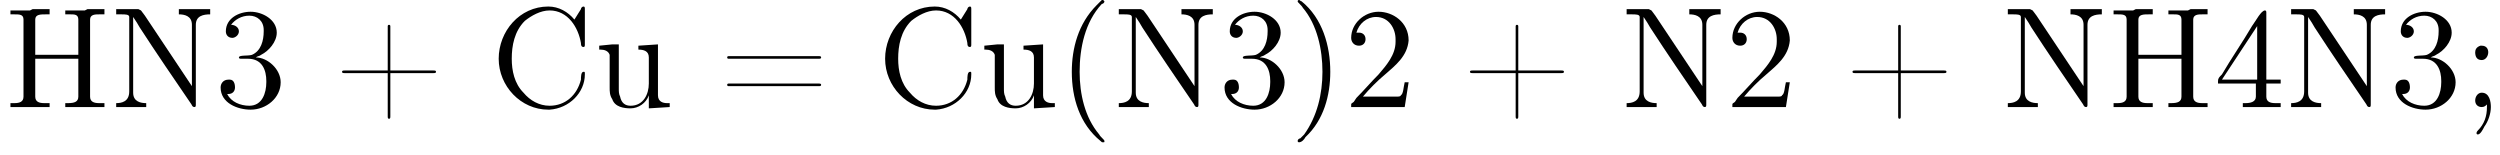
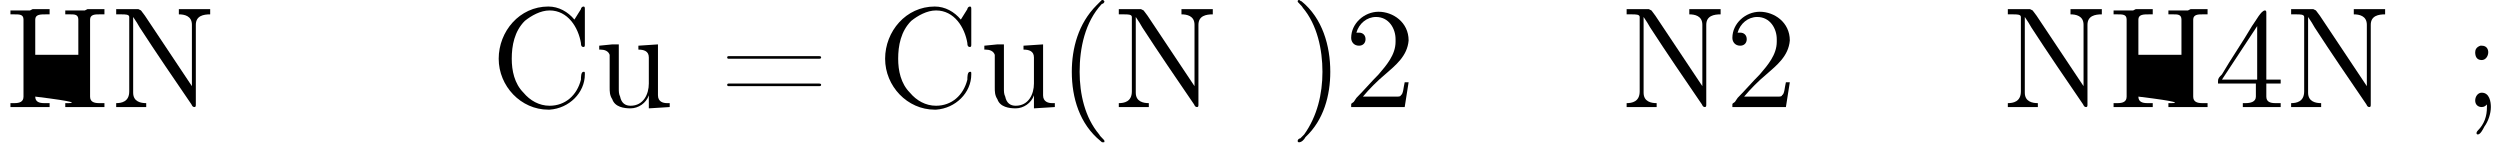
<svg xmlns="http://www.w3.org/2000/svg" xmlns:xlink="http://www.w3.org/1999/xlink" height="11.9pt" version="1.1" viewBox="23.9 2.8 191.5 11.9" width="191.5pt">
  <defs>
    <path d="M3.4 -8.2C3.3 -8.1 3.1 -7.9 3 -7.8C1.6 -6.4 1.1 -4.5 1.1 -2.7C1.1 -0.7 1.7 1.3 3.3 2.6C3.4 2.7 3.4 2.7 3.5 2.7S3.6 2.7 3.6 2.6C3.6 2.5 3.3 2.3 3.2 2.1C2.1 0.8 1.7 -1 1.7 -2.7C1.7 -4.5 2.1 -6.5 3.4 -7.9C3.5 -7.9 3.6 -8 3.6 -8.1C3.6 -8.1 3.5 -8.2 3.5 -8.2C3.5 -8.2 3.5 -8.2 3.4 -8.2Z" id="g0-40" />
    <path d="M0.7 -8.2C0.6 -8.2 0.6 -8.1 0.6 -8.1C0.6 -8 0.9 -7.8 1 -7.6C2.1 -6.3 2.5 -4.4 2.5 -2.7C2.5 -1 2.1 0.7 1.1 2.1L0.8 2.4C0.7 2.4 0.6 2.5 0.6 2.6C0.6 2.7 0.7 2.7 0.7 2.7H0.7C0.9 2.7 1.1 2.5 1.2 2.3C2.6 1 3.1 -0.9 3.1 -2.7C3.1 -4.7 2.5 -6.8 0.9 -8.1C0.8 -8.1 0.8 -8.2 0.7 -8.2C0.7 -8.2 0.7 -8.2 0.7 -8.2Z" id="g0-41" />
-     <path d="M4.1 -2.8H0.8C0.7 -2.8 0.6 -2.8 0.6 -2.7V-2.7C0.6 -2.6 0.7 -2.6 0.8 -2.6H4.1V0.7C4.1 0.8 4.1 0.9 4.2 0.9H4.2C4.3 0.9 4.3 0.8 4.3 0.7V-2.6H7.6C7.7 -2.6 7.8 -2.6 7.8 -2.7V-2.7C7.8 -2.8 7.7 -2.8 7.6 -2.8H4.3V-6.2C4.3 -6.2 4.3 -6.3 4.2 -6.3H4.2C4.1 -6.3 4.1 -6.2 4.1 -6.2V-2.8Z" id="g0-43" />
-     <path d="M0.1 -2.7V-2.1H3V-2.7H0.1Z" id="g0-45" />
    <path d="M0.9 -5.7C1.1 -6.4 1.7 -6.9 2.4 -6.9C3.4 -6.9 3.9 -6 3.9 -5.2V-5C3.9 -4 3.2 -3.2 2.6 -2.5C2 -1.9 1.5 -1.3 0.9 -0.7L0.7 -0.4C0.6 -0.3 0.5 -0.3 0.5 -0.2C0.5 -0.1 0.5 -0.1 0.5 0H4.6L4.9 -1.9H4.6C4.5 -1.5 4.5 -1 4.3 -0.9C4.3 -0.8 4.1 -0.8 4 -0.8H3.6C3.4 -0.8 3.3 -0.8 3.1 -0.8H1.4C1.9 -1.4 2.5 -2 3.1 -2.5C3.9 -3.2 4.8 -3.9 4.9 -5.1V-5.1C4.9 -6.5 3.7 -7.3 2.6 -7.3C1.5 -7.3 0.5 -6.4 0.5 -5.3C0.5 -5 0.7 -4.7 1.1 -4.7C1.4 -4.7 1.6 -4.9 1.6 -5.2C1.6 -5.5 1.4 -5.7 1.1 -5.7C1 -5.7 1 -5.7 0.9 -5.7Z" id="g0-50" />
-     <path d="M1.2 -6.3C1.5 -6.7 2 -7 2.6 -7C3.2 -7 3.7 -6.6 3.7 -5.9V-5.8C3.7 -5.1 3.5 -4.3 2.8 -4C2.5 -3.9 1.8 -4 1.8 -3.8C1.8 -3.7 1.9 -3.7 2 -3.7H2.1C2.2 -3.7 2.4 -3.7 2.5 -3.7C3.6 -3.7 3.9 -2.8 3.9 -2V-1.9C3.9 -1.1 3.6 -0.1 2.6 -0.1C1.9 -0.1 1.2 -0.4 0.9 -1H1C1.3 -1 1.5 -1.2 1.5 -1.5C1.5 -1.8 1.4 -2.1 1.1 -2.1H1C0.6 -2.1 0.4 -1.8 0.4 -1.5C0.4 -0.3 1.7 0.2 2.7 0.2C3.9 0.2 5 -0.7 5 -1.9C5 -2.9 4 -3.8 3.1 -3.8C3.2 -3.9 3.4 -3.9 3.5 -4C4.1 -4.3 4.7 -5 4.7 -5.7C4.7 -6.7 3.6 -7.3 2.7 -7.3C1.8 -7.3 0.8 -6.8 0.8 -5.8C0.8 -5.5 1 -5.3 1.3 -5.3C1.5 -5.3 1.8 -5.5 1.8 -5.8C1.8 -6.1 1.5 -6.3 1.2 -6.3Z" id="g0-51" />
    <path d="M0.3 -1.8H3.2V-0.8C3.2 -0.4 2.8 -0.3 2.4 -0.3H2.2V0H3.4L3.6 0H5.1V-0.3C4.9 -0.3 4.8 -0.3 4.7 -0.3C4.3 -0.3 4 -0.4 4 -0.8V-1.8H5.1V-2.1H4V-7C4 -7.1 4 -7.1 4 -7.2C4 -7.3 4 -7.4 3.9 -7.4C3.6 -7.4 3.2 -6.6 2.9 -6.2C2.2 -5 1.3 -3.7 0.6 -2.5C0.4 -2.3 0.3 -2.2 0.3 -2C0.3 -1.9 0.3 -1.9 0.3 -1.8ZM0.6 -2.1L3.3 -6.2V-2.1H0.6Z" id="g0-52" />
    <path d="M1.9 -0.2C1.9 -0.1 1.9 0 1.9 0C1.9 0.7 1.7 1.3 1.2 1.8C1.2 1.8 1.1 1.9 1.1 2C1.1 2.1 1.2 2.1 1.2 2.1C1.4 2.1 1.6 1.7 1.7 1.5C2 1.1 2.2 0.5 2.2 0C2.2 -0.4 2.1 -1.1 1.5 -1.1C1.2 -1.1 1 -0.8 1 -0.5C1 -0.2 1.2 0 1.5 0C1.7 0 1.8 -0.1 1.9 -0.2ZM1.4 -4.7C1.1 -4.6 1 -4.4 1 -4.2C1 -3.9 1.1 -3.6 1.5 -3.6C1.8 -3.6 2 -3.9 2 -4.2C2 -4.4 1.9 -4.7 1.5 -4.7C1.5 -4.7 1.5 -4.7 1.4 -4.7Z" id="g0-59" />
    <path d="M0.7 -3.9C0.6 -3.9 0.6 -3.8 0.6 -3.8C0.6 -3.7 0.7 -3.7 0.7 -3.7H7.6C7.7 -3.7 7.8 -3.7 7.8 -3.8C7.8 -3.9 7.7 -3.9 7.6 -3.9C7.6 -3.9 7.5 -3.9 7.5 -3.9H0.8C0.7 -3.9 0.7 -3.9 0.7 -3.9ZM0.7 -1.8C0.6 -1.8 0.6 -1.7 0.6 -1.7C0.6 -1.6 0.7 -1.6 0.7 -1.6H7.6C7.7 -1.6 7.8 -1.6 7.8 -1.7S7.7 -1.8 7.6 -1.8C7.6 -1.8 7.5 -1.8 7.5 -1.8H0.8C0.8 -1.8 0.7 -1.8 0.7 -1.8Z" id="g0-61" />
    <path d="M6.4 -6.7C5.9 -7.3 5.2 -7.7 4.4 -7.7C2.2 -7.7 0.6 -5.8 0.6 -3.7C0.6 -1.6 2.3 0.2 4.4 0.2H4.5C6 0.1 7.2 -1.1 7.2 -2.5C7.2 -2.7 7.2 -2.7 7.1 -2.7C6.9 -2.7 6.9 -2.3 6.9 -2.1C6.6 -0.9 5.7 -0.1 4.5 -0.1C3.7 -0.1 3 -0.5 2.5 -1.1C1.8 -1.8 1.6 -2.8 1.6 -3.7C1.6 -4.7 1.8 -5.8 2.6 -6.6C3.1 -7 3.8 -7.4 4.5 -7.4C5.9 -7.4 6.7 -6.1 6.9 -4.9C6.9 -4.8 6.9 -4.6 7.1 -4.6C7.2 -4.6 7.2 -4.7 7.2 -4.8V-7.5C7.2 -7.6 7.2 -7.7 7.1 -7.7S6.9 -7.6 6.9 -7.5C6.7 -7.2 6.6 -7 6.4 -6.7Z" id="g0-67" />
-     <path d="M0.5 -7.4V-7.1H0.8C1.2 -7.1 1.5 -7.1 1.5 -6.7C1.5 -6.6 1.5 -6.6 1.5 -6.5V-0.8C1.5 -0.4 1.2 -0.3 0.8 -0.3C0.7 -0.3 0.6 -0.3 0.5 -0.3V0H1.7L2 0H3.5V-0.3C3.3 -0.3 3.2 -0.3 3.1 -0.3C2.7 -0.3 2.4 -0.4 2.4 -0.8V-3.7H5.7V-0.8C5.7 -0.4 5.4 -0.3 4.9 -0.3H4.7V0H5.9L6.2 0H7.7V-0.3C7.5 -0.3 7.4 -0.3 7.3 -0.3C6.9 -0.3 6.6 -0.4 6.6 -0.8C6.6 -0.8 6.6 -0.9 6.6 -1V-6.7C6.6 -7.1 7 -7.1 7.3 -7.1C7.4 -7.1 7.5 -7.1 7.7 -7.1V-7.5H6.4L6.2 -7.4H4.7V-7.1C4.8 -7.1 4.9 -7.1 5.1 -7.1C5.4 -7.1 5.7 -7.1 5.7 -6.7V-4H2.4V-6.7C2.4 -7.1 2.8 -7.1 3.2 -7.1H3.5V-7.5H2.2L2 -7.4H0.5Z" id="g0-72" />
+     <path d="M0.5 -7.4V-7.1H0.8C1.2 -7.1 1.5 -7.1 1.5 -6.7C1.5 -6.6 1.5 -6.6 1.5 -6.5V-0.8C1.5 -0.4 1.2 -0.3 0.8 -0.3C0.7 -0.3 0.6 -0.3 0.5 -0.3V0H1.7L2 0H3.5V-0.3C3.3 -0.3 3.2 -0.3 3.1 -0.3C2.7 -0.3 2.4 -0.4 2.4 -0.8V-3.7V-0.8C5.7 -0.4 5.4 -0.3 4.9 -0.3H4.7V0H5.9L6.2 0H7.7V-0.3C7.5 -0.3 7.4 -0.3 7.3 -0.3C6.9 -0.3 6.6 -0.4 6.6 -0.8C6.6 -0.8 6.6 -0.9 6.6 -1V-6.7C6.6 -7.1 7 -7.1 7.3 -7.1C7.4 -7.1 7.5 -7.1 7.7 -7.1V-7.5H6.4L6.2 -7.4H4.7V-7.1C4.8 -7.1 4.9 -7.1 5.1 -7.1C5.4 -7.1 5.7 -7.1 5.7 -6.7V-4H2.4V-6.7C2.4 -7.1 2.8 -7.1 3.2 -7.1H3.5V-7.5H2.2L2 -7.4H0.5Z" id="g0-72" />
    <path d="M0.5 -7.5V-7.1H0.9C1.2 -7.1 1.5 -7.1 1.5 -6.9V-1.2C1.5 -0.4 0.9 -0.3 0.5 -0.3V0H2.8V-0.3C2.4 -0.3 1.8 -0.4 1.8 -1.1C1.8 -1.3 1.8 -1.4 1.8 -1.5V-6.9C2 -6.6 2.2 -6.3 2.3 -6.1C3.6 -4.1 4.9 -2.2 6.2 -0.3C6.3 -0.2 6.3 0 6.5 0H6.5C6.6 0 6.6 -0.1 6.6 -0.2V-6.3C6.6 -7 7.2 -7.1 7.7 -7.1V-7.5H5.3V-7.1C5.7 -7.1 6.3 -7 6.3 -6.3V-1.6L2.7 -7L2.4 -7.4L2.2 -7.5H0.5Z" id="g0-78" />
    <path d="M0.4 -4.7V-4.4H0.5C0.8 -4.4 1.1 -4.3 1.2 -4C1.2 -3.9 1.2 -3.8 1.2 -3.7V-1.5C1.2 -1.2 1.2 -0.9 1.4 -0.6C1.6 0 2.3 0.1 2.8 0.1C3.4 0.1 4 -0.3 4.2 -0.9L4.2 0.1L5.8 0V-0.3H5.6C5.3 -0.3 4.9 -0.4 4.9 -0.9V-4.8L3.4 -4.7V-4.4H3.4C3.8 -4.4 4.2 -4.3 4.2 -3.8V-1.8C4.2 -1 3.8 -0.1 2.8 -0.1C2.4 -0.1 2.1 -0.3 2 -0.8C1.9 -1 1.9 -1.2 1.9 -1.4V-4.8L1.4 -4.8L0.4 -4.7Z" id="g0-117" />
  </defs>
  <g id="page1">
    <use x="24.2" xlink:href="#g0-72" y="11" />
    <use x="32.3" xlink:href="#g0-78" y="11" />
    <use x="40.4" xlink:href="#g0-51" y="11" />
    <use x="49.5" xlink:href="#g0-43" y="11" />
    <use x="61.5" xlink:href="#g0-67" y="11" />
    <use x="69.4" xlink:href="#g0-117" y="11" />
    <use x="79" xlink:href="#g0-61" y="11" />
    <use x="91.1" xlink:href="#g0-67" y="11" />
    <use x="98.9" xlink:href="#g0-117" y="11" />
    <use x="104.9" xlink:href="#g0-40" y="11" />
    <use x="109.1" xlink:href="#g0-78" y="11" />
    <use x="117.3" xlink:href="#g0-51" y="11" />
    <use x="122.7" xlink:href="#g0-41" y="11" />
    <use x="126.9" xlink:href="#g0-50" y="11" />
    <use x="135.9" xlink:href="#g0-43" y="11" />
    <use x="148" xlink:href="#g0-78" y="11" />
    <use x="156.1" xlink:href="#g0-50" y="11" />
    <use x="165.2" xlink:href="#g0-43" y="11" />
    <use x="177.2" xlink:href="#g0-78" y="11" />
    <use x="185.3" xlink:href="#g0-72" y="11" />
    <use x="193.5" xlink:href="#g0-52" y="11" />
    <use x="198.9" xlink:href="#g0-78" y="11" />
    <use x="207" xlink:href="#g0-51" y="11" />
    <use x="212.5" xlink:href="#g0-59" y="11" />
  </g>
</svg>